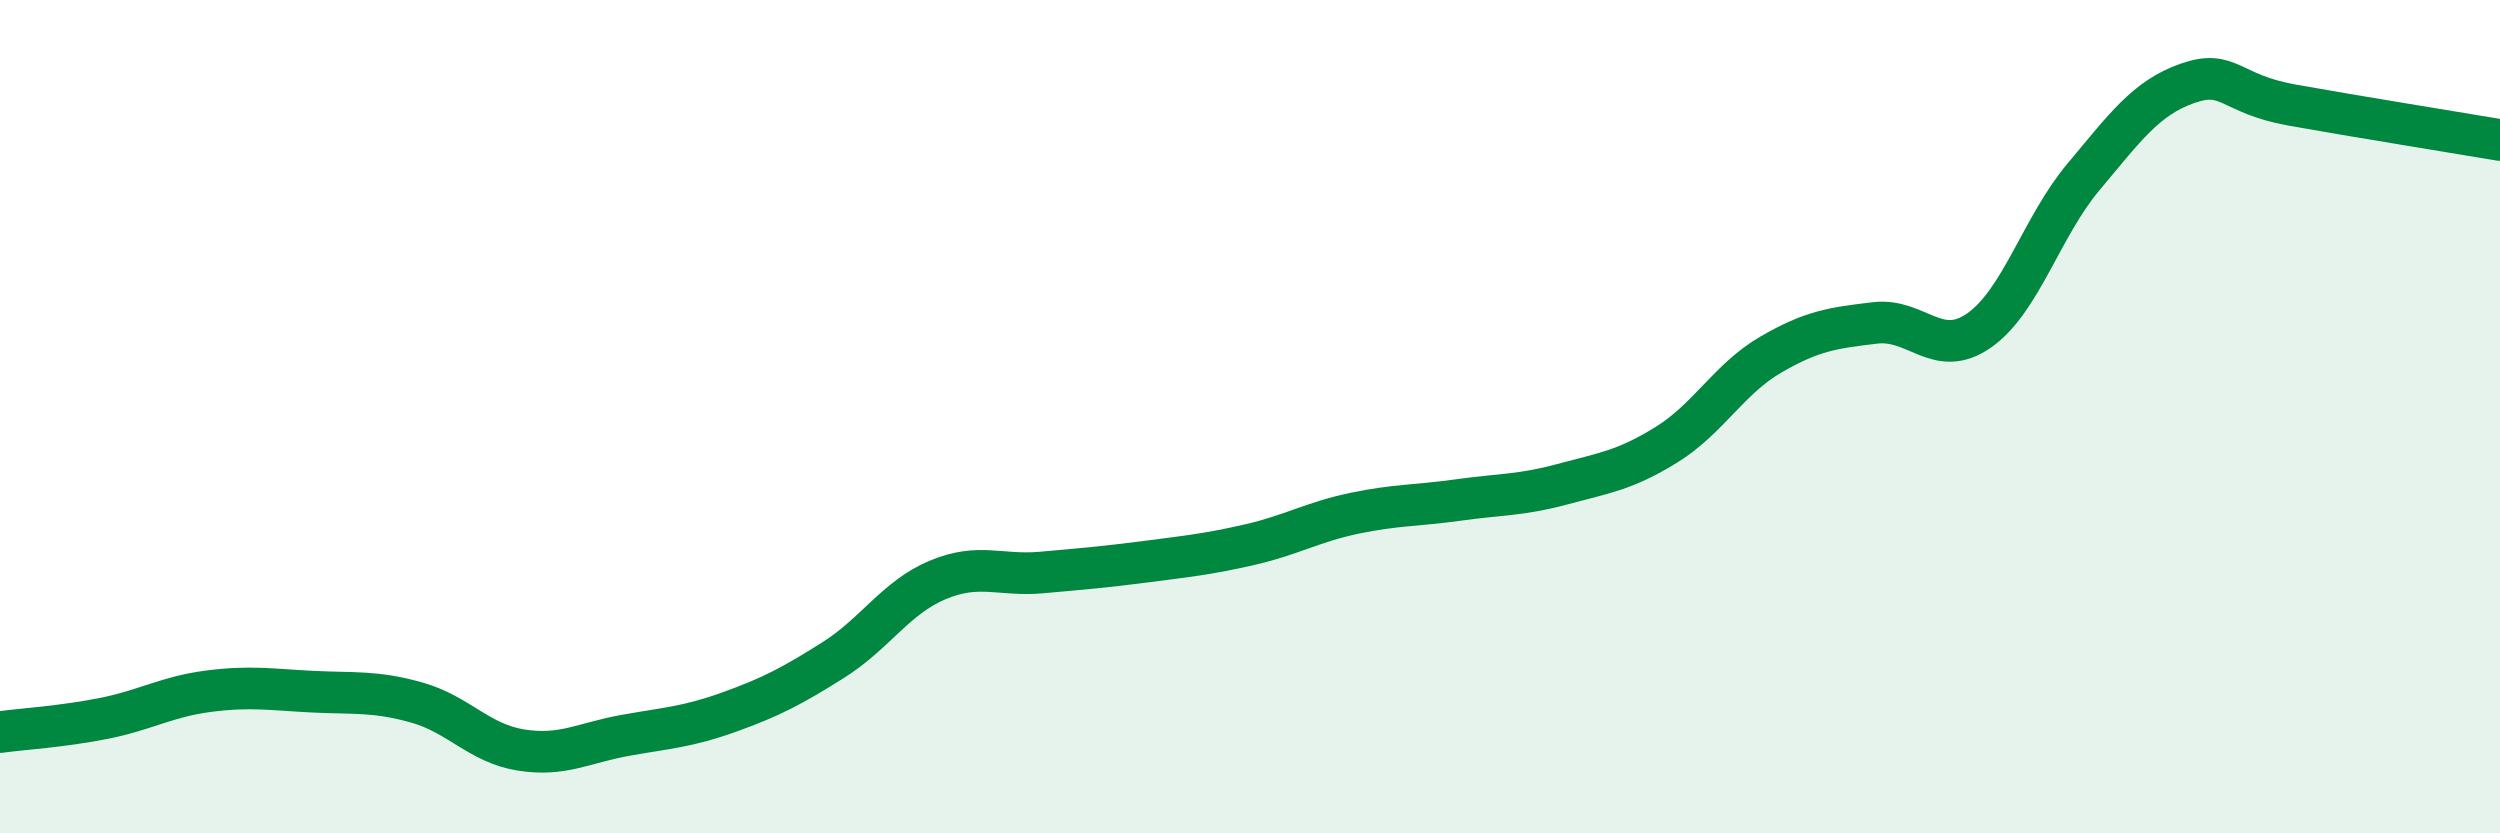
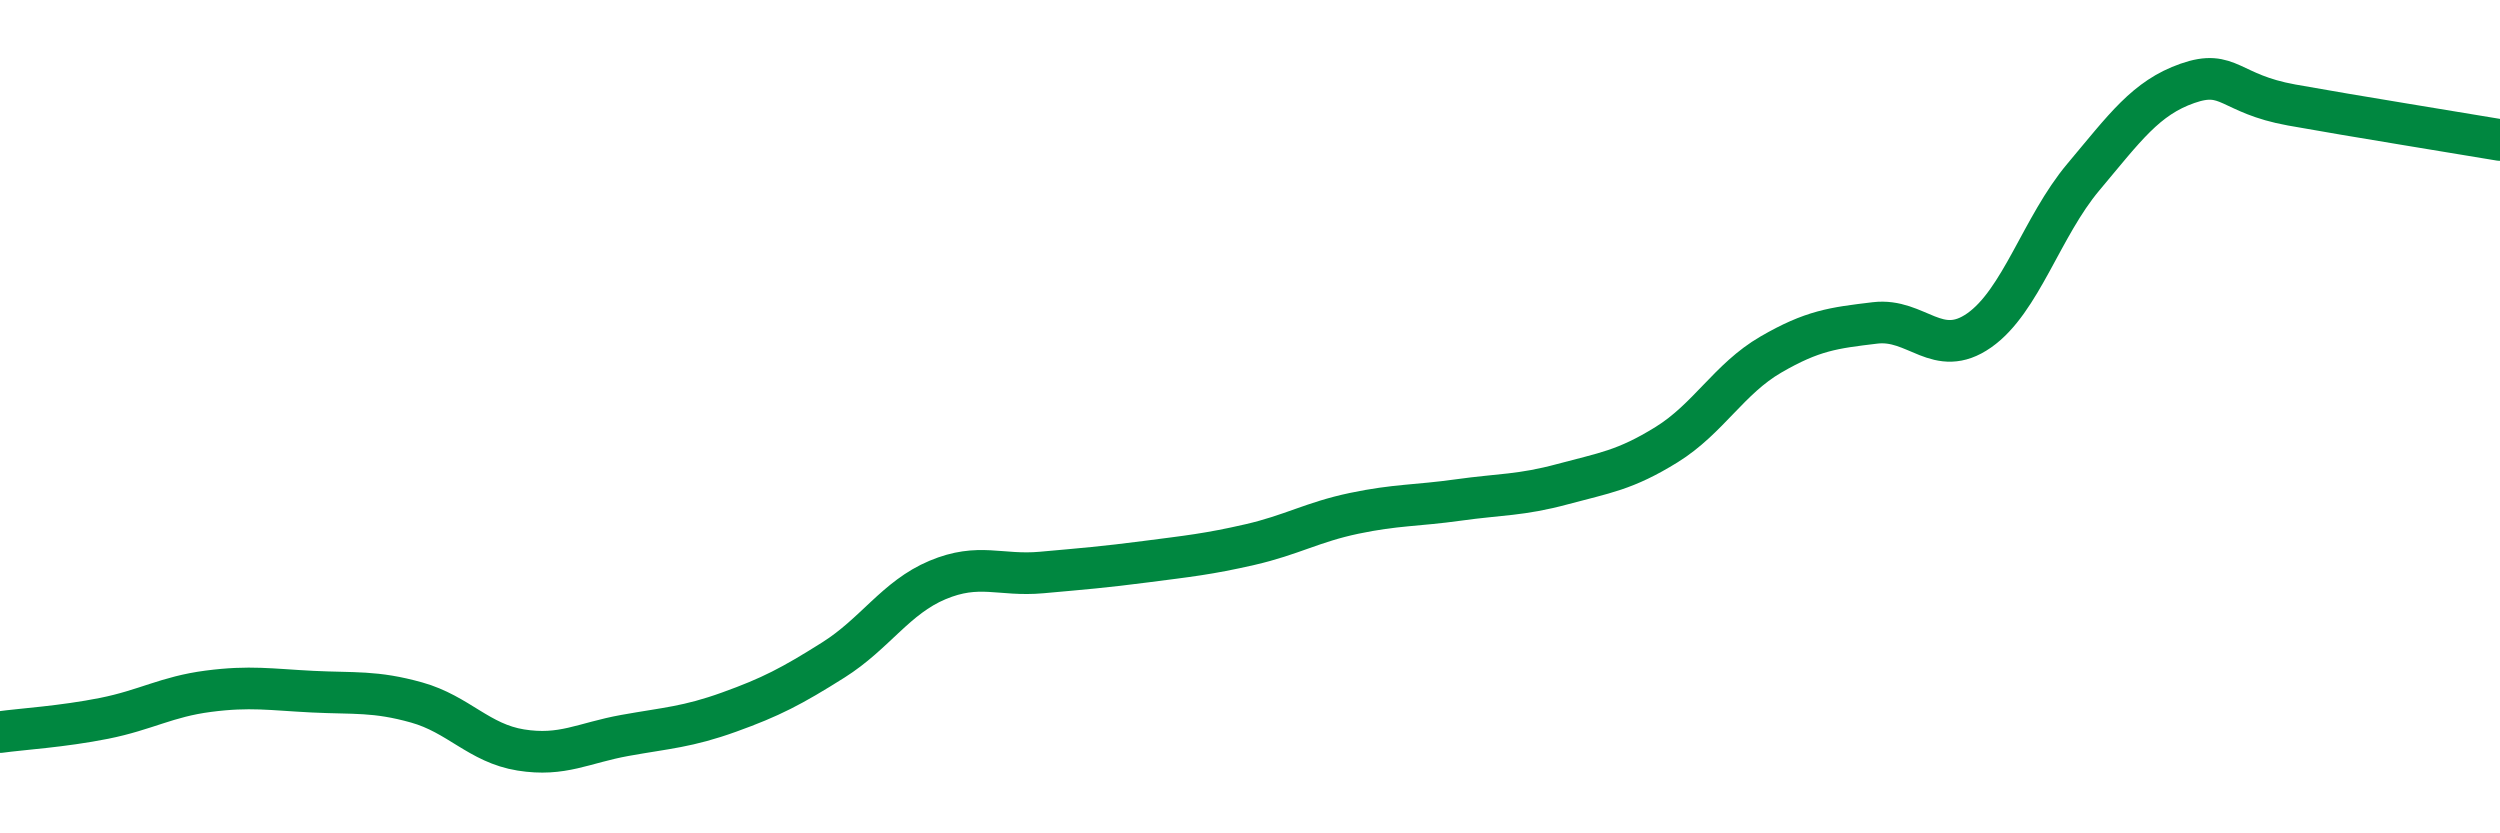
<svg xmlns="http://www.w3.org/2000/svg" width="60" height="20" viewBox="0 0 60 20">
-   <path d="M 0,17.57 C 0.5,17.5 1.5,17.44 2.5,17.24 C 3.5,17.04 4,16.72 5,16.59 C 6,16.46 6.5,16.55 7.5,16.6 C 8.5,16.65 9,16.58 10,16.86 C 11,17.14 11.5,17.84 12.5,18 C 13.5,18.16 14,17.83 15,17.65 C 16,17.47 16.5,17.45 17.5,17.09 C 18.5,16.73 19,16.47 20,15.84 C 21,15.21 21.5,14.34 22.5,13.92 C 23.5,13.5 24,13.83 25,13.74 C 26,13.65 26.5,13.61 27.5,13.48 C 28.5,13.35 29,13.3 30,13.07 C 31,12.84 31.5,12.53 32.5,12.32 C 33.5,12.11 34,12.14 35,12 C 36,11.86 36.5,11.89 37.5,11.62 C 38.5,11.35 39,11.29 40,10.67 C 41,10.05 41.5,9.09 42.5,8.51 C 43.5,7.93 44,7.87 45,7.75 C 46,7.63 46.5,8.63 47.5,7.93 C 48.5,7.23 49,5.44 50,4.25 C 51,3.06 51.5,2.35 52.5,2 C 53.5,1.65 53.5,2.25 55,2.52 C 56.5,2.79 59,3.19 60,3.36L60 20L0 20Z" fill="#008740" opacity="0.1" stroke-linecap="round" stroke-linejoin="round" />
  <path d="M 0,17.57 C 0.5,17.5 1.5,17.44 2.5,17.24 C 3.5,17.04 4,16.72 5,16.59 C 6,16.46 6.5,16.55 7.5,16.6 C 8.5,16.65 9,16.58 10,16.86 C 11,17.14 11.5,17.84 12.5,18 C 13.5,18.16 14,17.83 15,17.65 C 16,17.47 16.5,17.45 17.5,17.09 C 18.5,16.73 19,16.47 20,15.84 C 21,15.21 21.5,14.34 22.5,13.92 C 23.5,13.5 24,13.83 25,13.74 C 26,13.65 26.5,13.61 27.5,13.48 C 28.5,13.35 29,13.3 30,13.07 C 31,12.84 31.5,12.53 32.5,12.32 C 33.5,12.11 34,12.14 35,12 C 36,11.86 36.5,11.89 37.5,11.62 C 38.5,11.35 39,11.29 40,10.67 C 41,10.05 41.5,9.09 42.5,8.51 C 43.5,7.93 44,7.87 45,7.75 C 46,7.63 46.5,8.63 47.5,7.93 C 48.5,7.23 49,5.44 50,4.25 C 51,3.06 51.5,2.35 52.5,2 C 53.5,1.65 53.5,2.25 55,2.52 C 56.5,2.79 59,3.19 60,3.36" stroke="#008740" stroke-width="1" fill="none" stroke-linecap="round" stroke-linejoin="round" />
</svg>